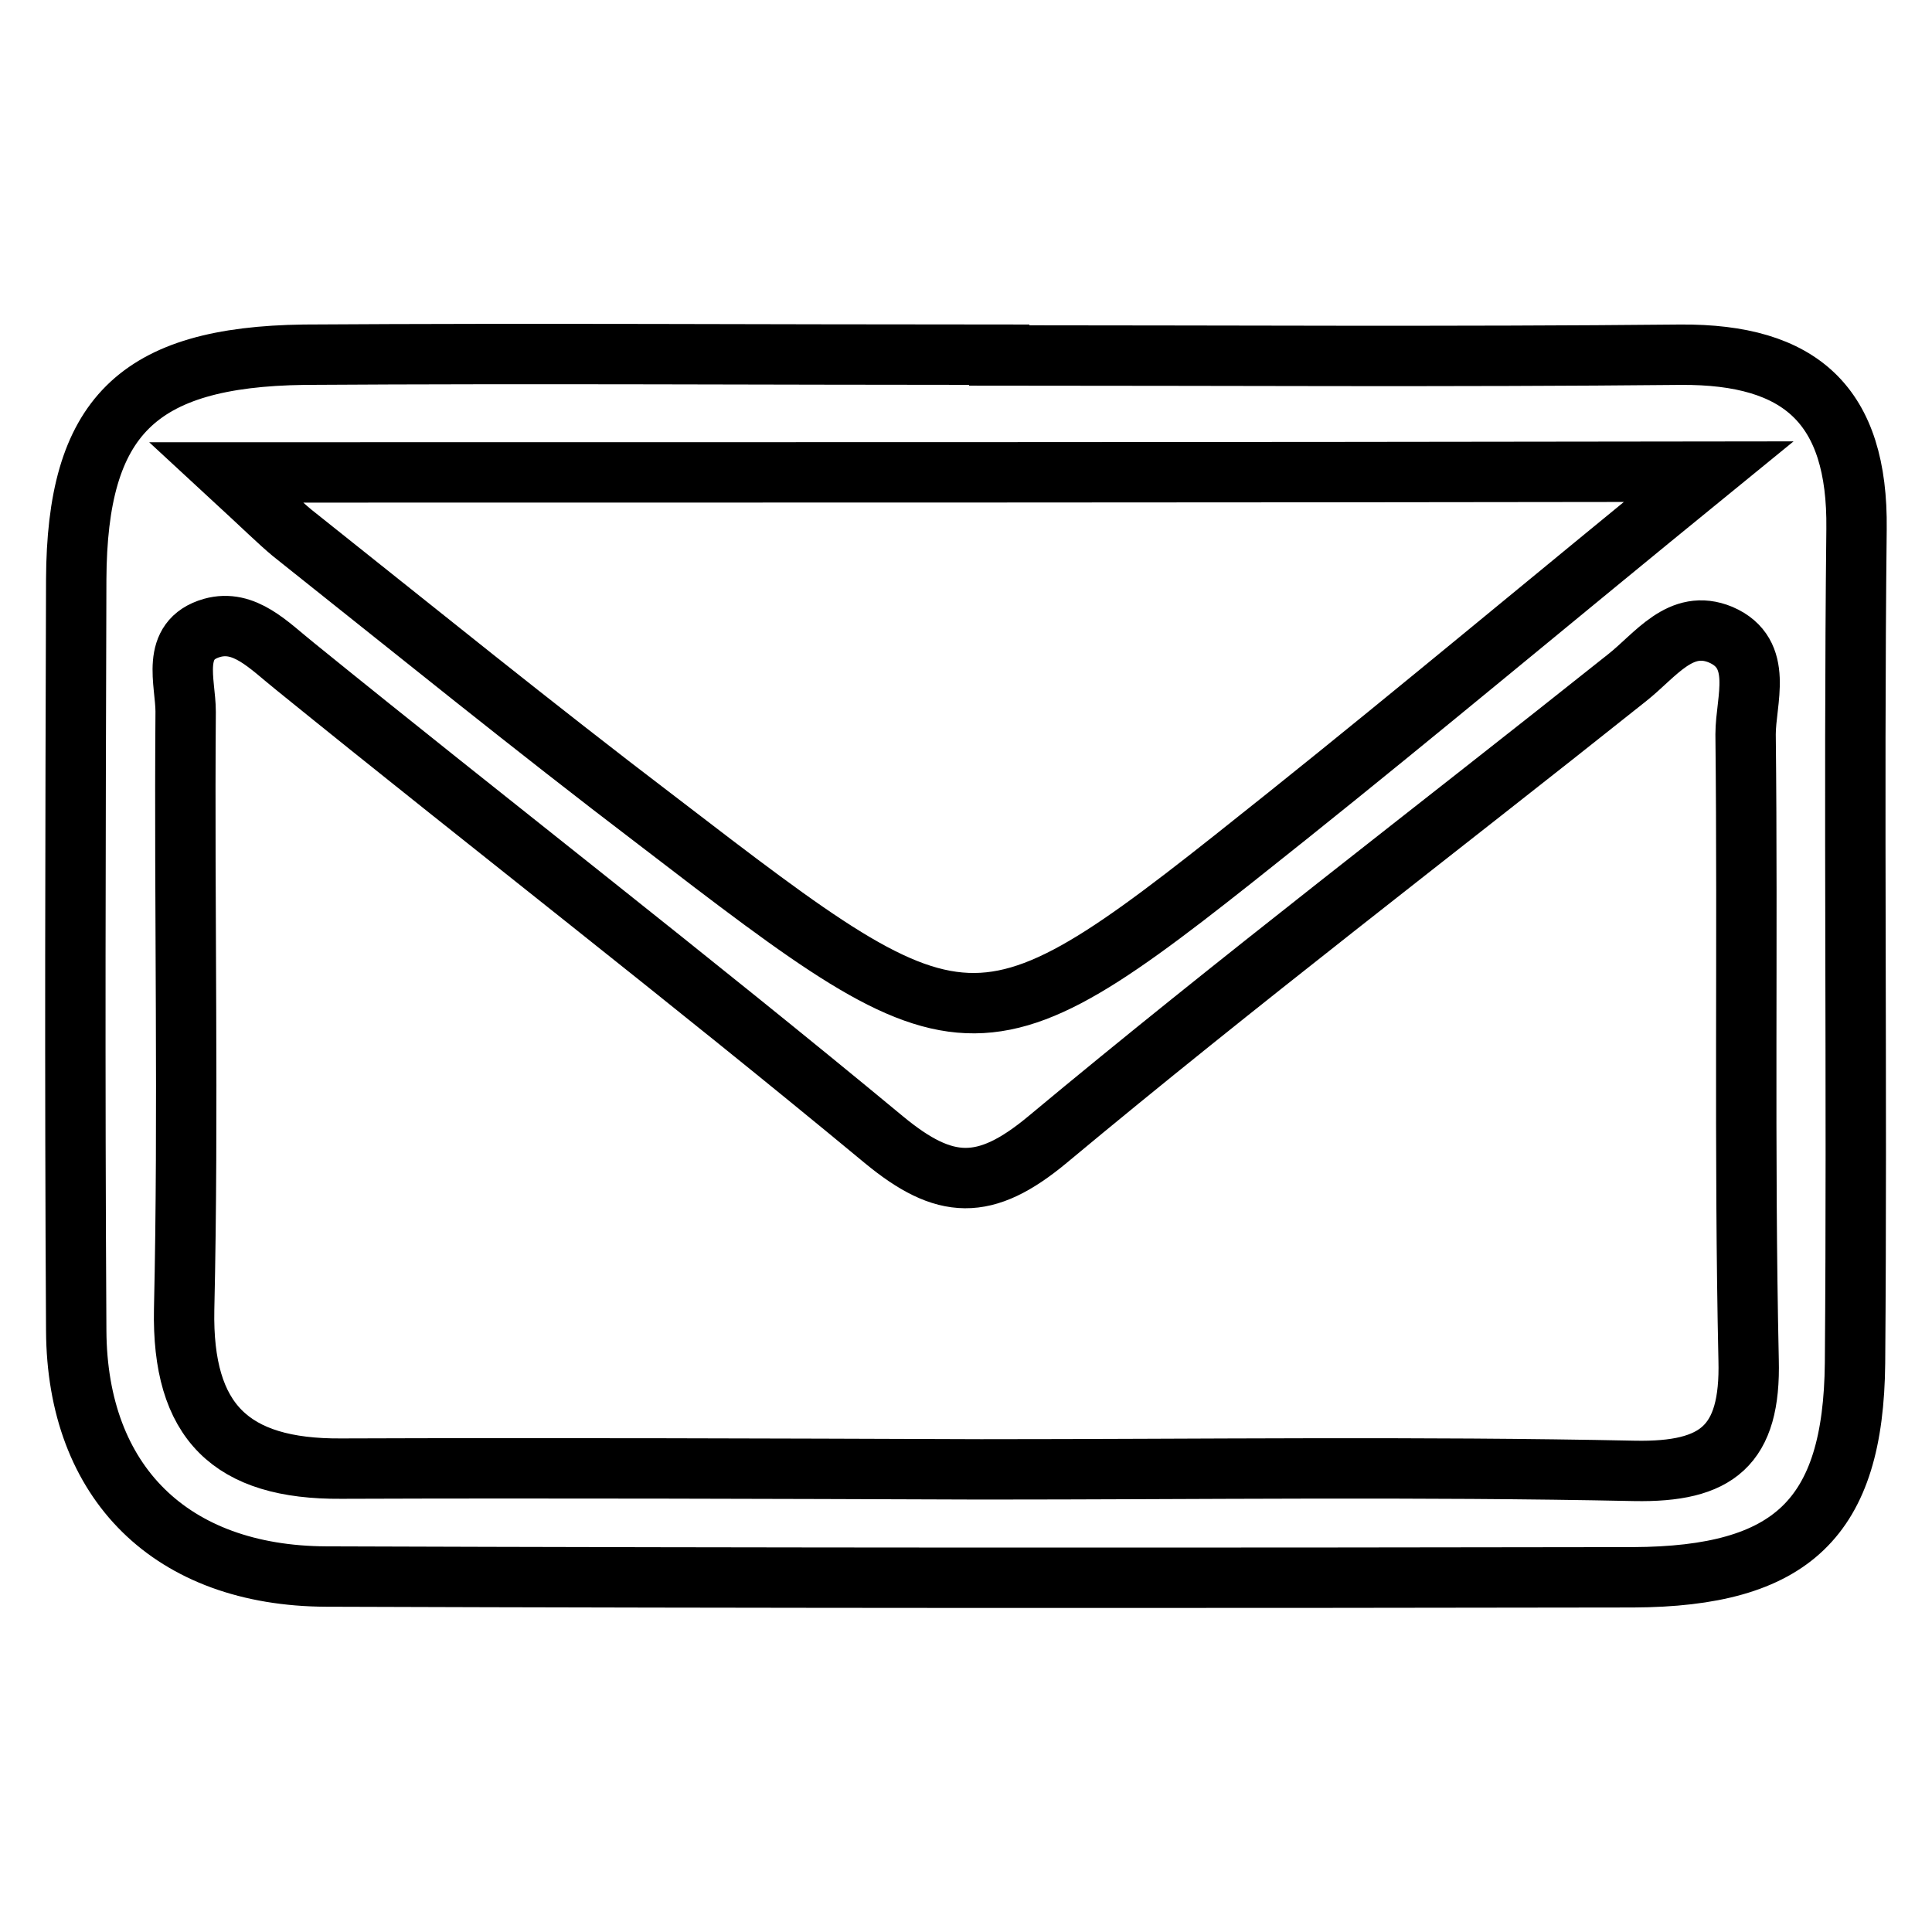
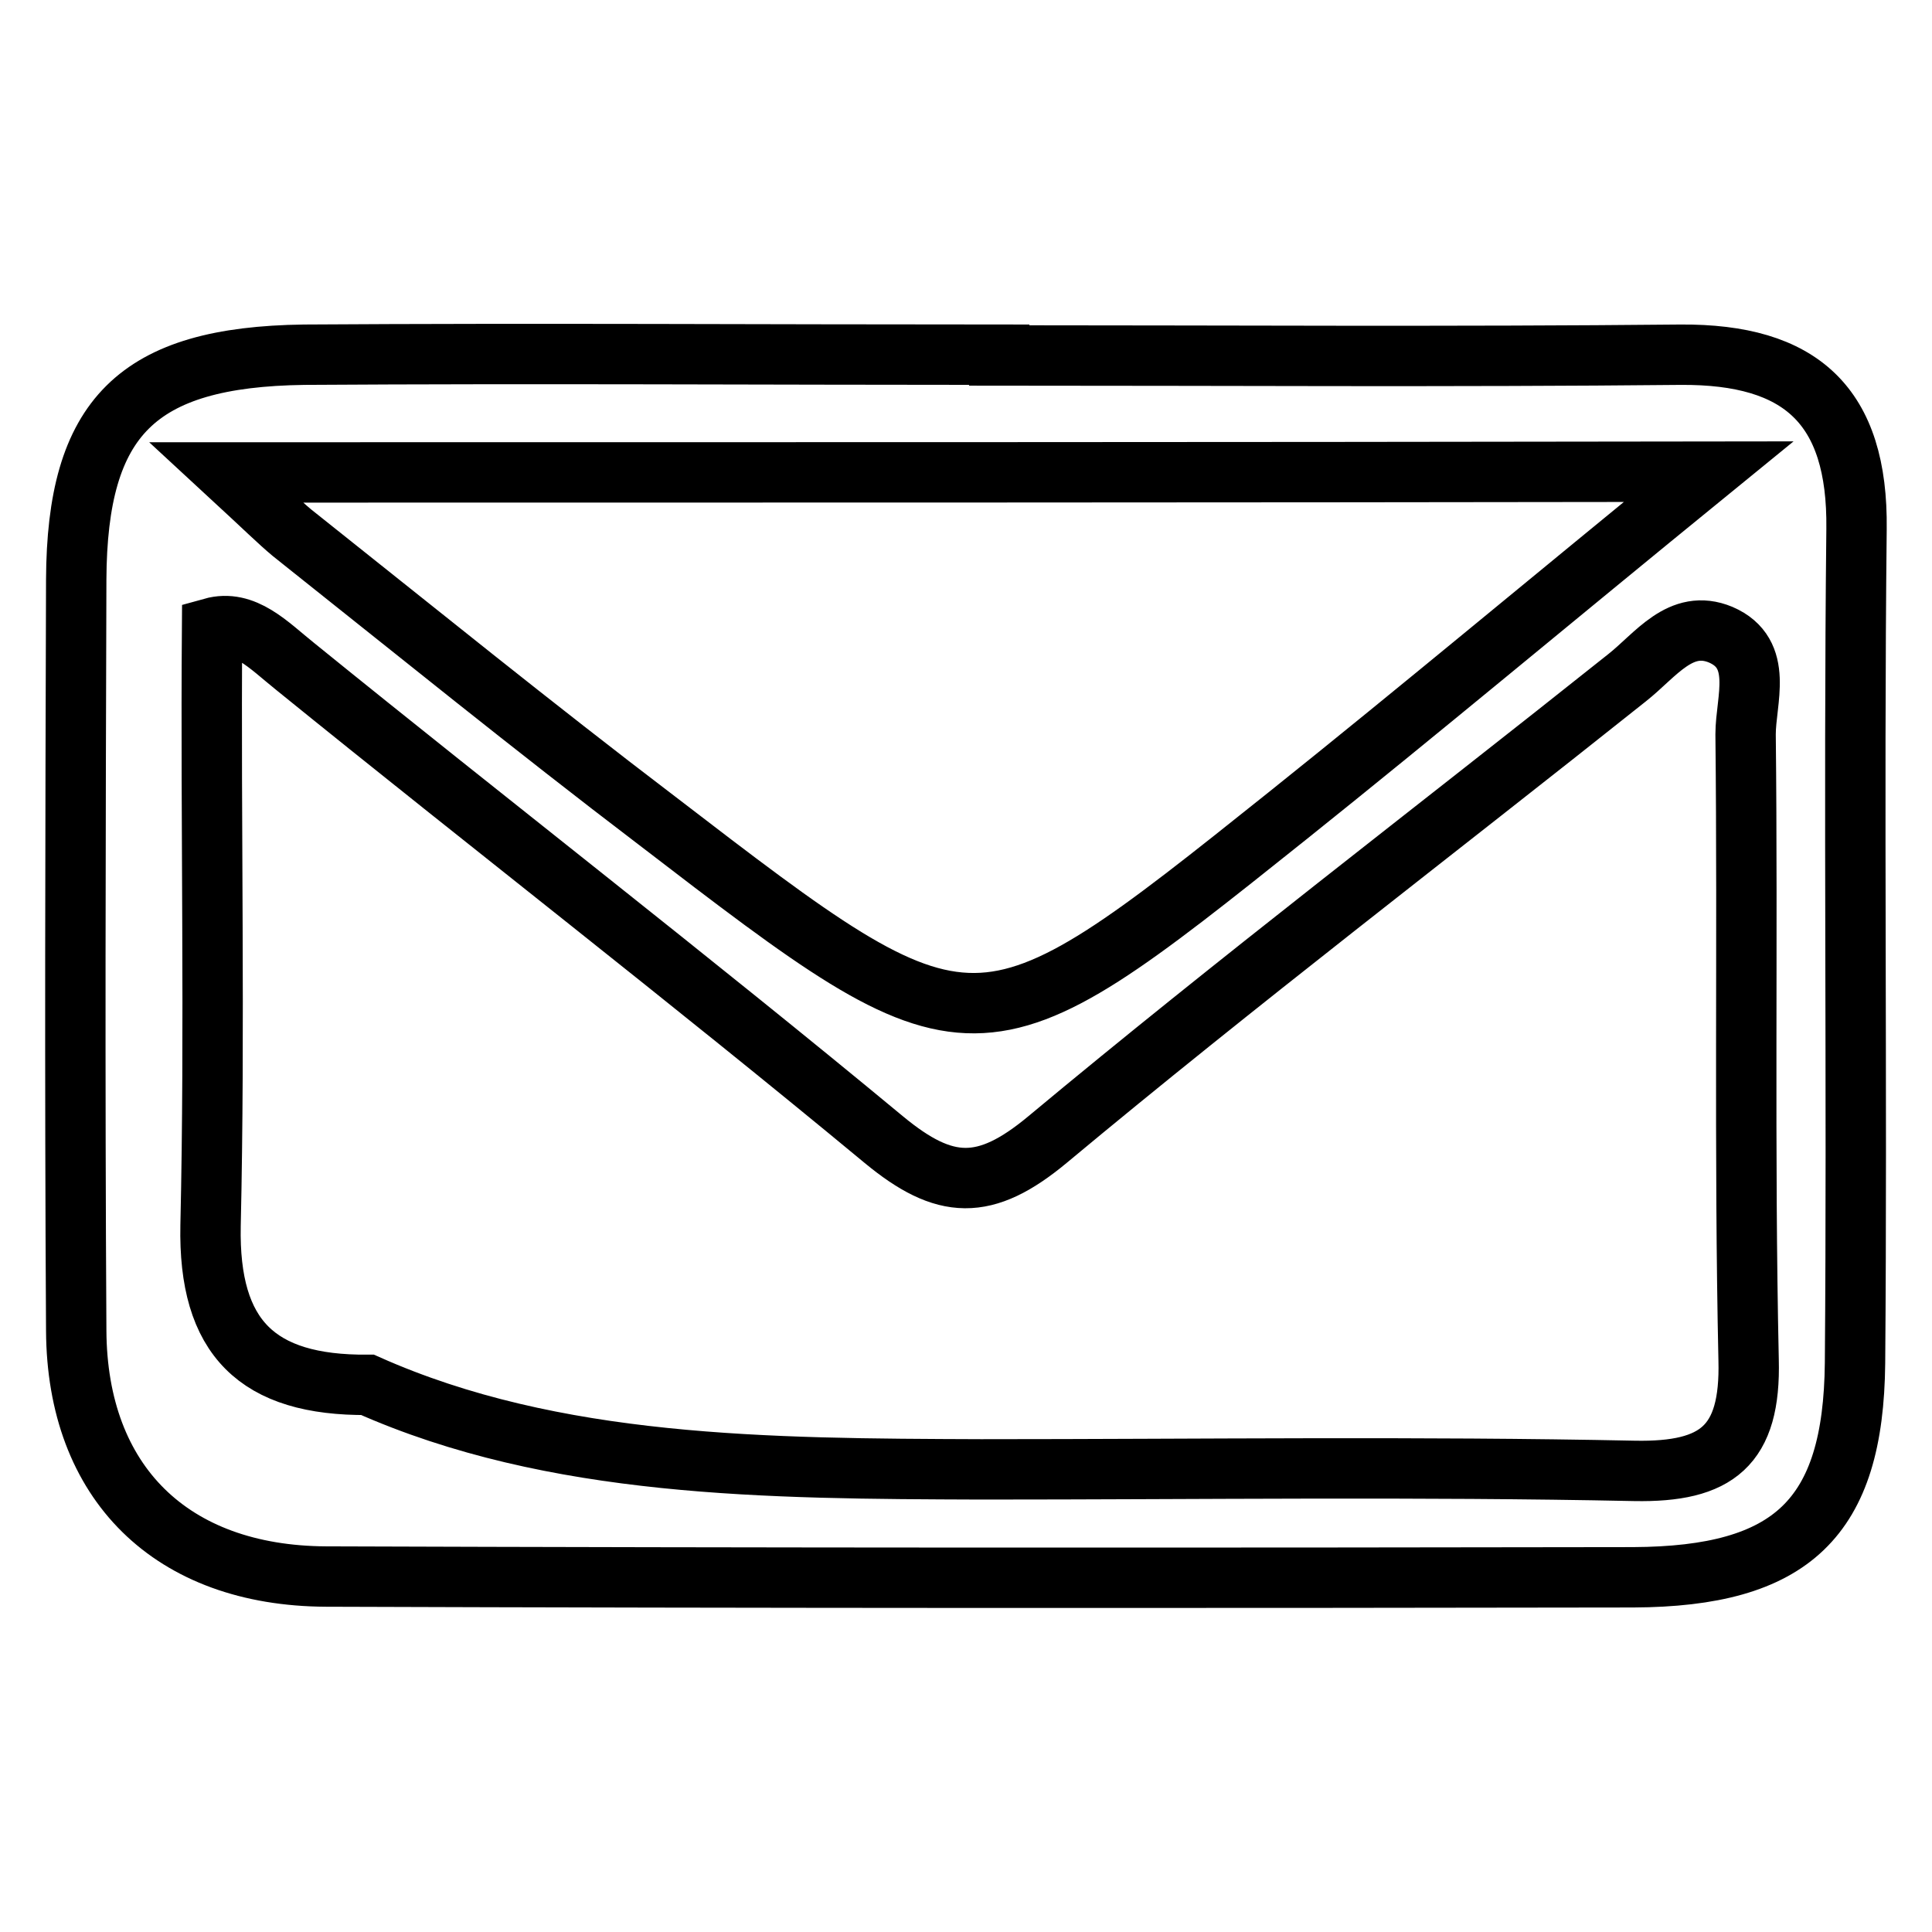
<svg xmlns="http://www.w3.org/2000/svg" version="1.1" x="0px" y="0px" viewBox="0 0 256 256" enable-background="new 0 0 256 256" xml:space="preserve">
  <g>
-     <path stroke-width="8" fill-opacity="0" stroke="#000000" d="M132.4,47.1c30.1,0,60.2,0.2,90.3-0.1c15.9-0.1,23.5,6.7,23.3,23.1c-0.4,36.8,0.1,73.7-0.2,110.5 c-0.2,20.6-8.4,28.3-29.4,28.4c-57.7,0.1-115.4,0.1-173.2-0.1c-20.5-0.1-33-12.4-33.1-32.6C9.9,143.1,10,110,10.1,76.8 c0.1-21.5,8-29.5,30.2-29.8C71,46.8,101.7,47,132.4,47V47.1L132.4,47.1z M130,194.7c28.9,0,57.8-0.4,86.6,0.2 c10.9,0.2,15.4-3.3,15.1-14.7c-0.6-27.6-0.1-55.3-0.4-82.9c0-4.5,2.5-10.7-3.3-13.2c-5.3-2.2-8.6,2.7-12.4,5.7 C190,110.2,164,130,138.8,151c-8.3,6.9-13.6,6.7-21.7,0C91.4,129.7,65,109.3,39.1,88.3c-3.5-2.8-6.7-6.3-11-5.1 c-5.6,1.6-3.5,7.2-3.5,11.1c-0.2,26.4,0.4,52.8-0.2,79.2c-0.3,14.9,6.2,21.2,20.8,21.1C73.4,194.5,101.7,194.6,130,194.7z M30,62.6 c5.2,4.8,6.9,6.5,8.7,8c16.1,12.8,32,25.7,48.3,38.1c42.2,32.4,42.3,32.4,83.6-0.6c17.5-14,34.7-28.4,55.8-45.6 C159,62.6,96.9,62.6,30,62.6z" />
+     <path stroke-width="8" fill-opacity="0" stroke="#000000" d="M132.4,47.1c30.1,0,60.2,0.2,90.3-0.1c15.9-0.1,23.5,6.7,23.3,23.1c-0.4,36.8,0.1,73.7-0.2,110.5 c-0.2,20.6-8.4,28.3-29.4,28.4c-57.7,0.1-115.4,0.1-173.2-0.1c-20.5-0.1-33-12.4-33.1-32.6C9.9,143.1,10,110,10.1,76.8 c0.1-21.5,8-29.5,30.2-29.8C71,46.8,101.7,47,132.4,47V47.1L132.4,47.1z M130,194.7c28.9,0,57.8-0.4,86.6,0.2 c10.9,0.2,15.4-3.3,15.1-14.7c-0.6-27.6-0.1-55.3-0.4-82.9c0-4.5,2.5-10.7-3.3-13.2c-5.3-2.2-8.6,2.7-12.4,5.7 C190,110.2,164,130,138.8,151c-8.3,6.9-13.6,6.7-21.7,0C91.4,129.7,65,109.3,39.1,88.3c-3.5-2.8-6.7-6.3-11-5.1 c-0.2,26.4,0.4,52.8-0.2,79.2c-0.3,14.9,6.2,21.2,20.8,21.1C73.4,194.5,101.7,194.6,130,194.7z M30,62.6 c5.2,4.8,6.9,6.5,8.7,8c16.1,12.8,32,25.7,48.3,38.1c42.2,32.4,42.3,32.4,83.6-0.6c17.5-14,34.7-28.4,55.8-45.6 C159,62.6,96.9,62.6,30,62.6z" />
  </g>
</svg>